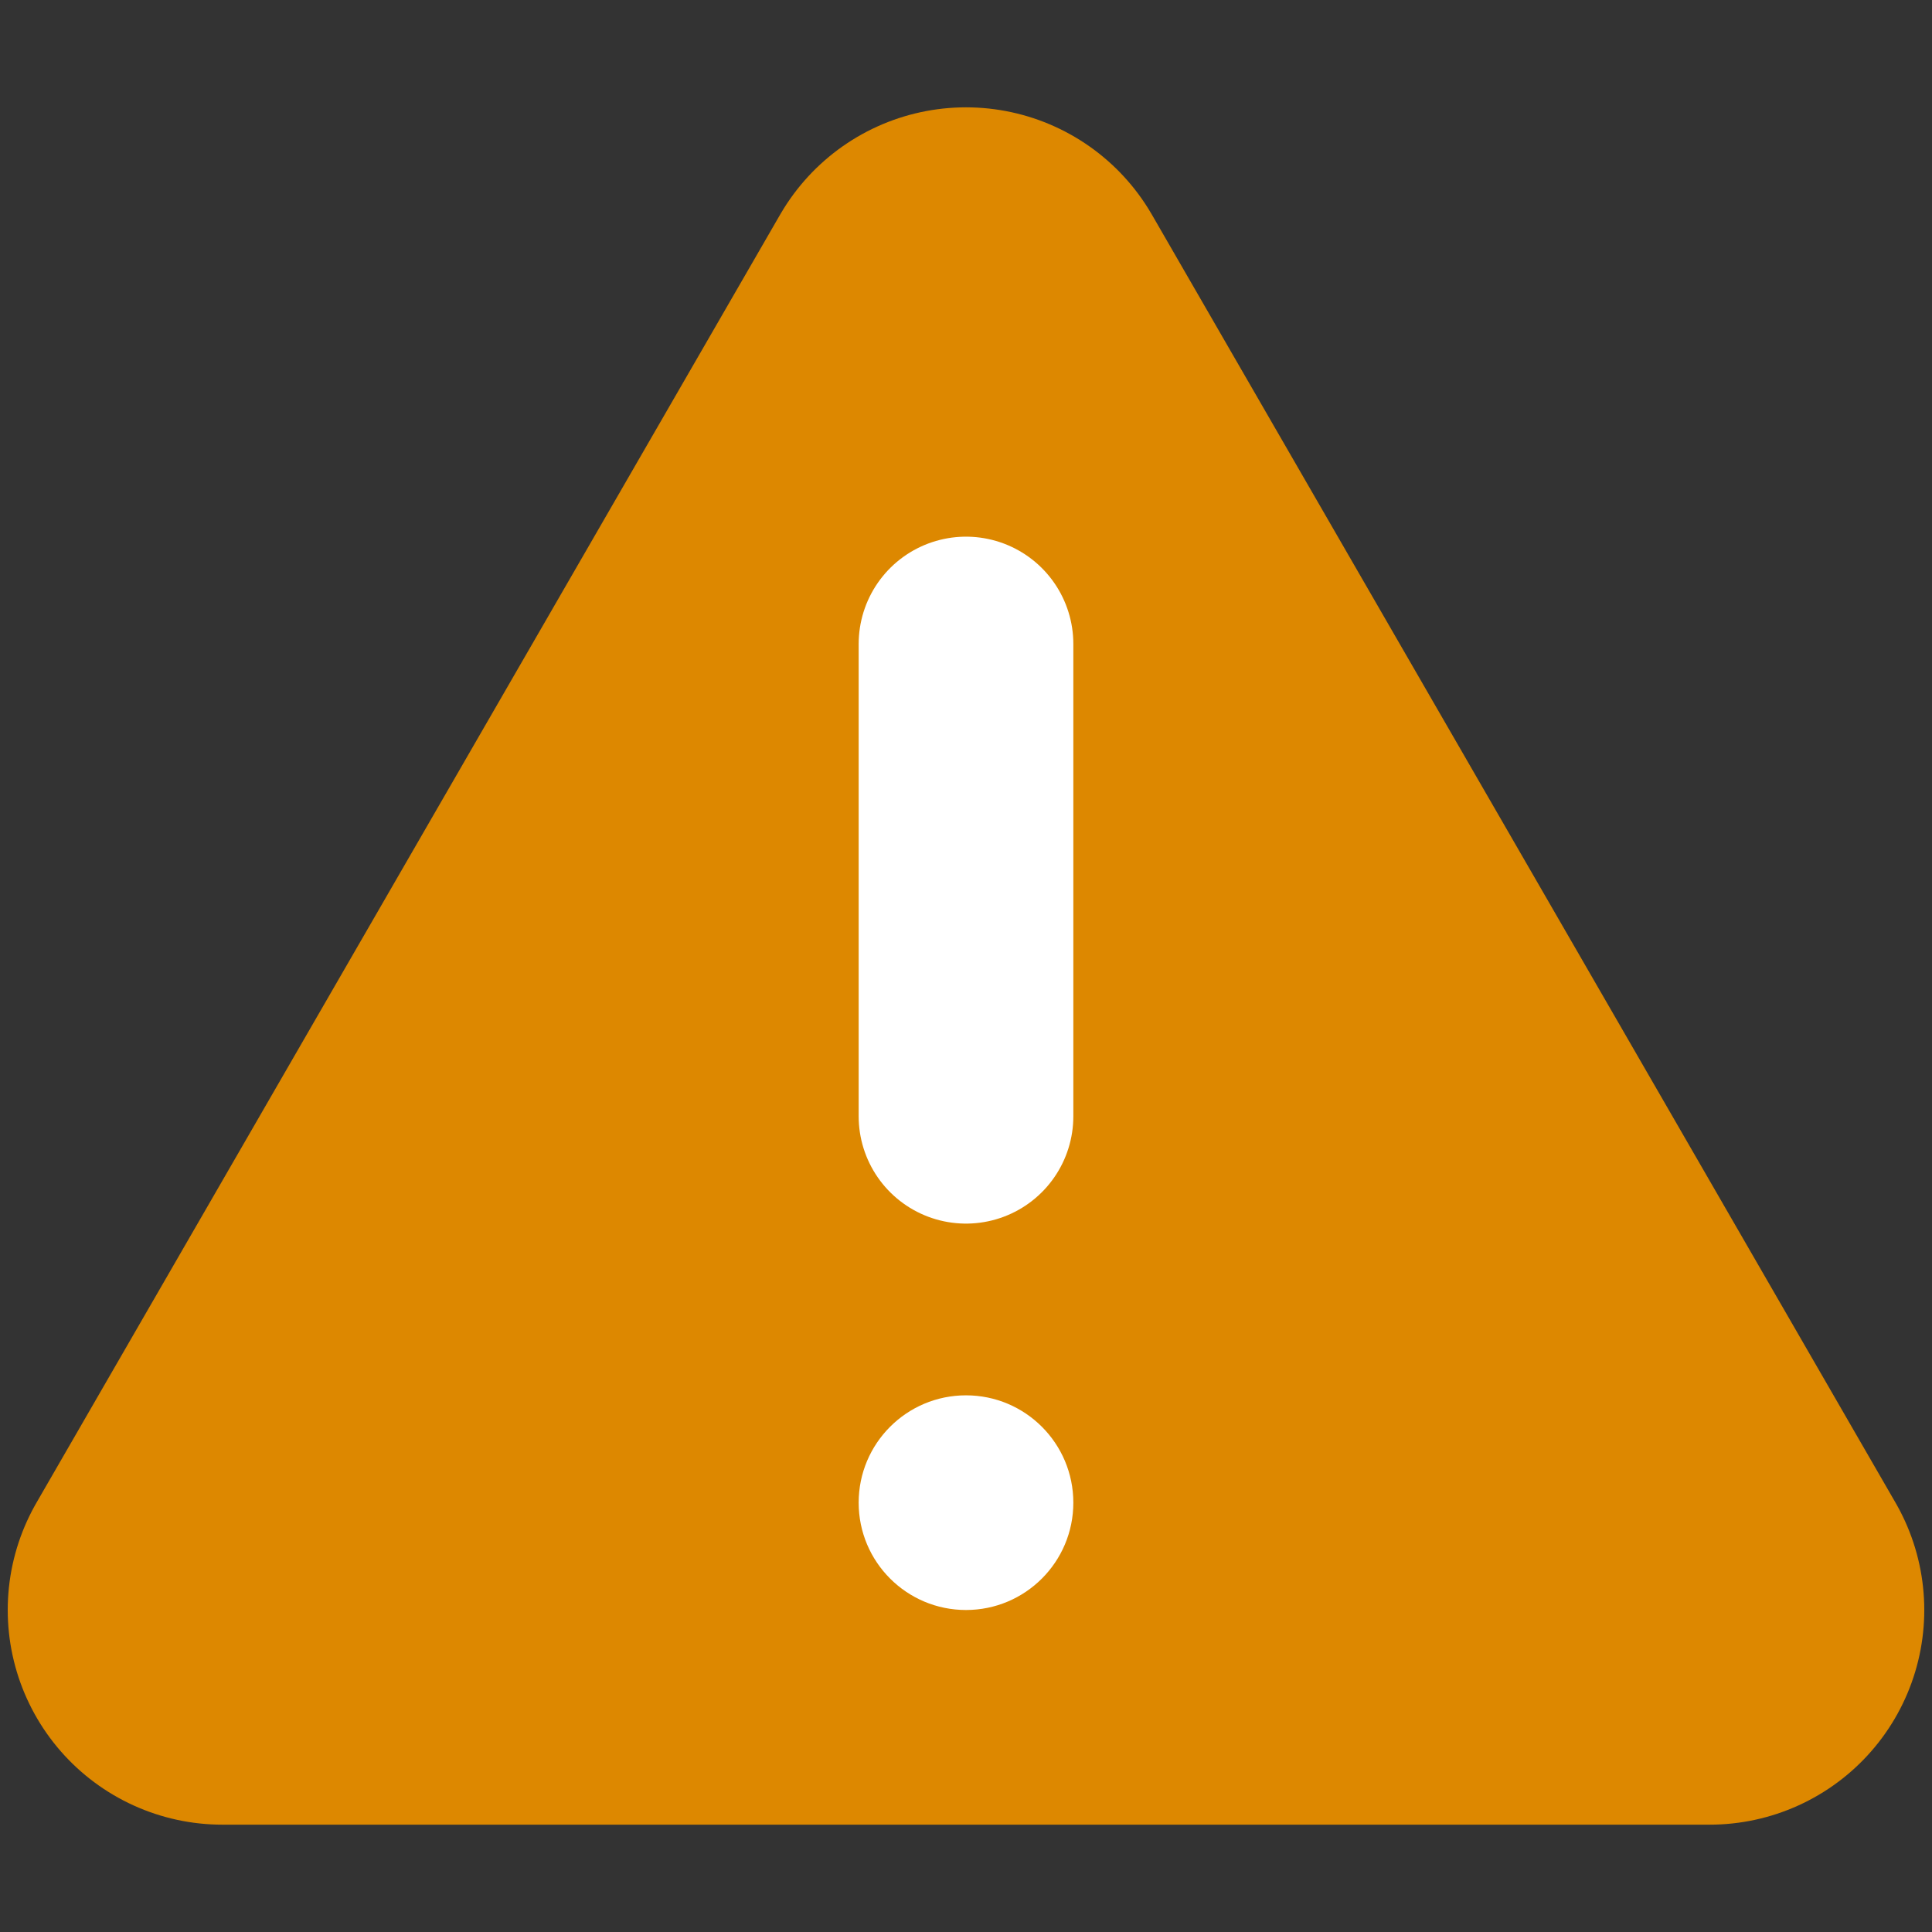
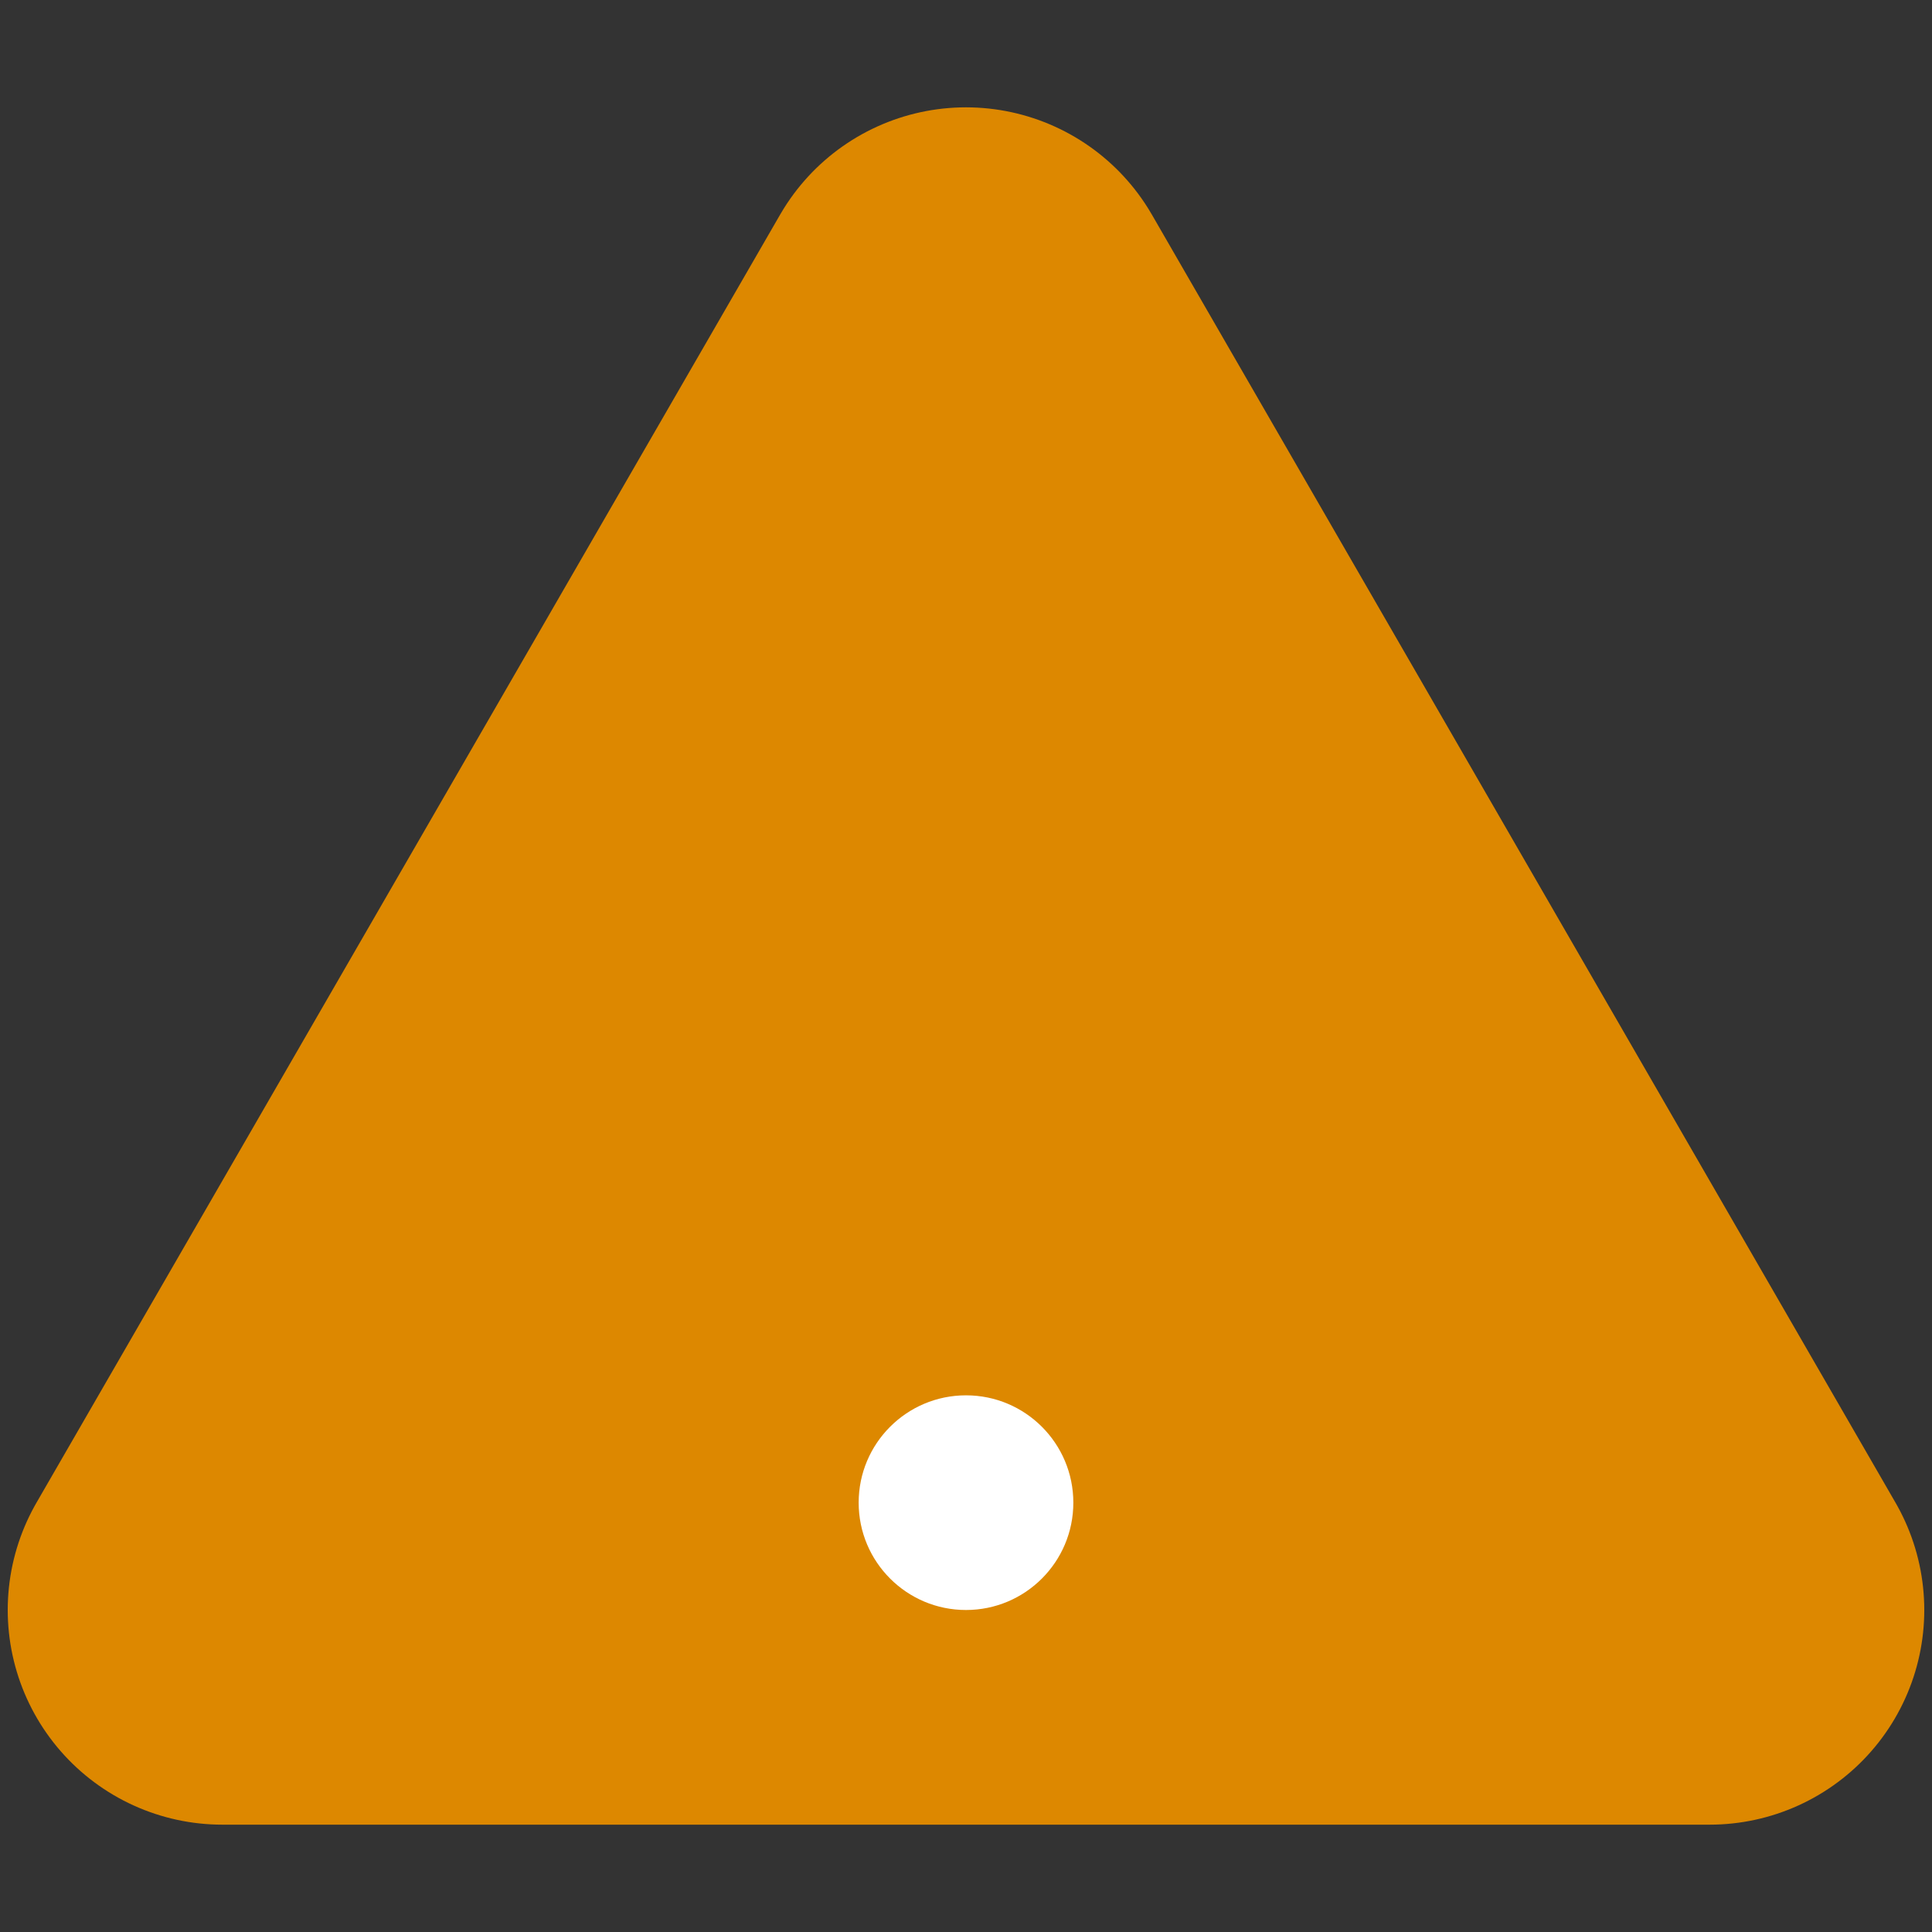
<svg xmlns="http://www.w3.org/2000/svg" version="1.1" width="20" height="20" viewBox="-9 -9 18 18" style="vertical-align: bottom;">
  <rect x="-9" y="-9" width="18" height="18" fill="#333333" stroke="none" />
  <g>
    <polygon points="0,-6 6.928,6 -6.928,6" fill="#d80" stroke-width="4" stroke="#d80" stroke-linejoin="round" />
-     <line x1="0" y1="-3" x2="0" y2="1.4" style="stroke-width: 2; stroke-linecap: round; stroke: white; fill: none" />
    <circle cx="0" cy="5" r="1" fill="white" />
  </g>
</svg>